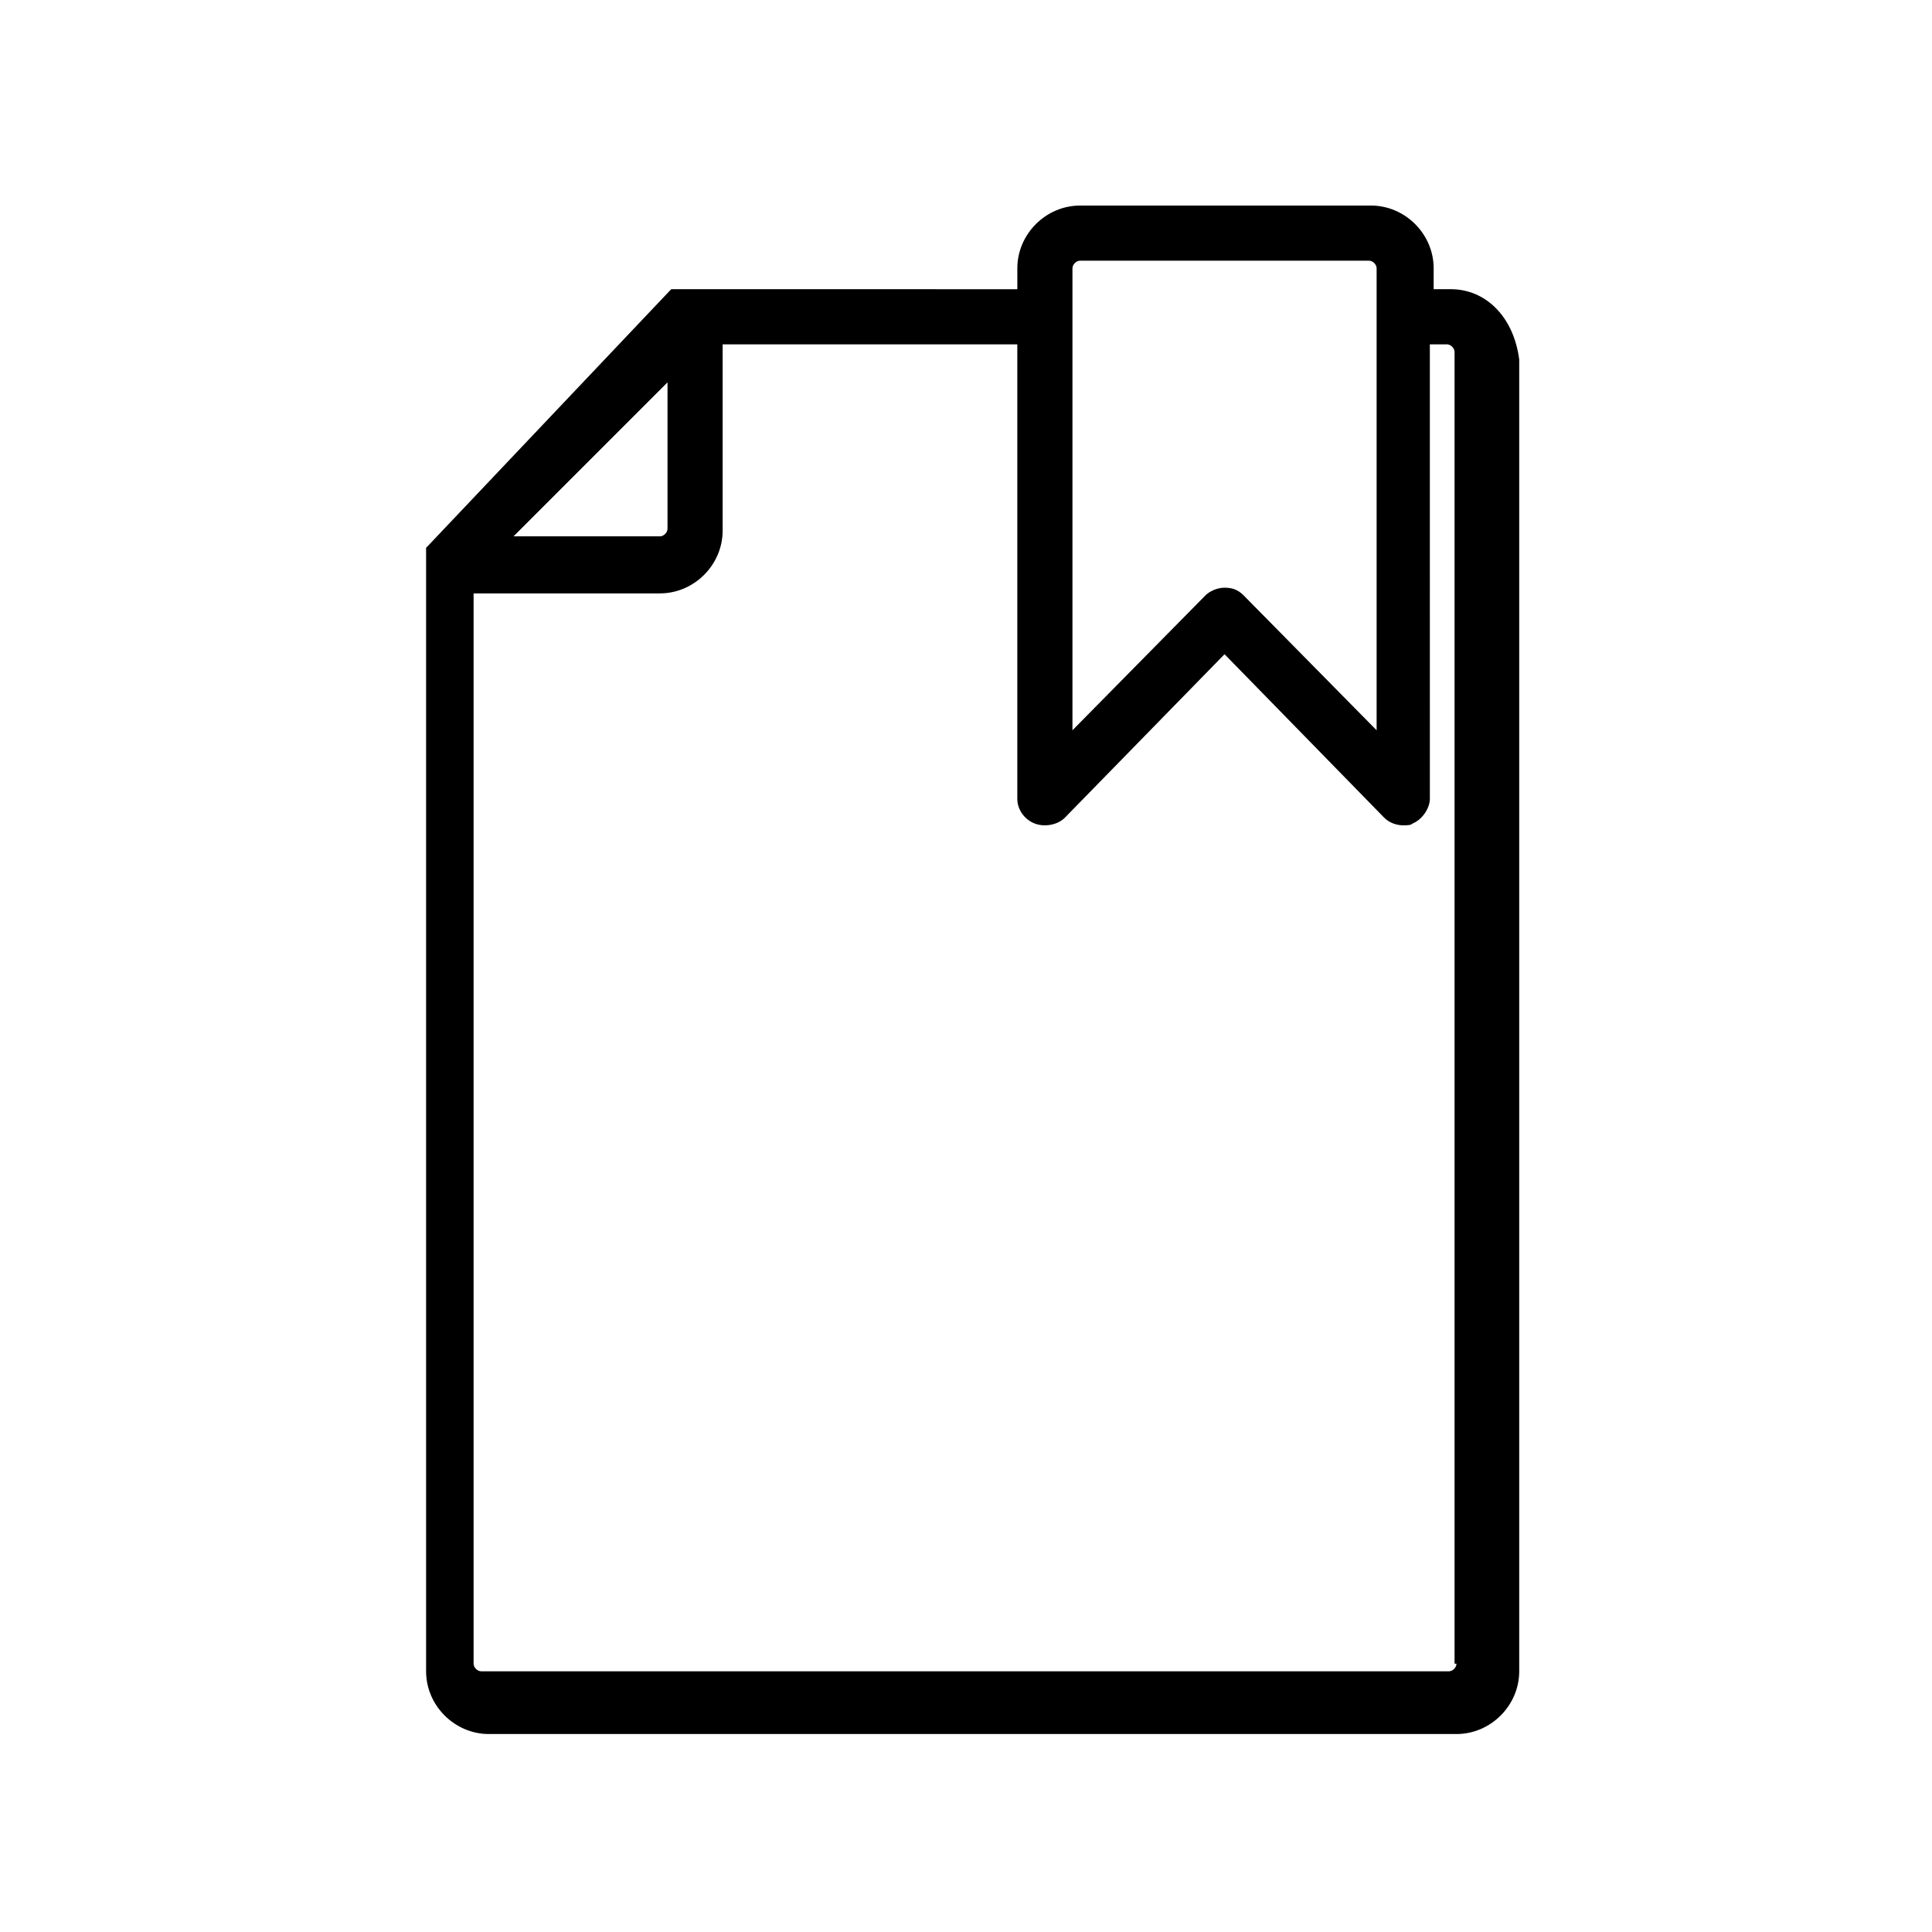
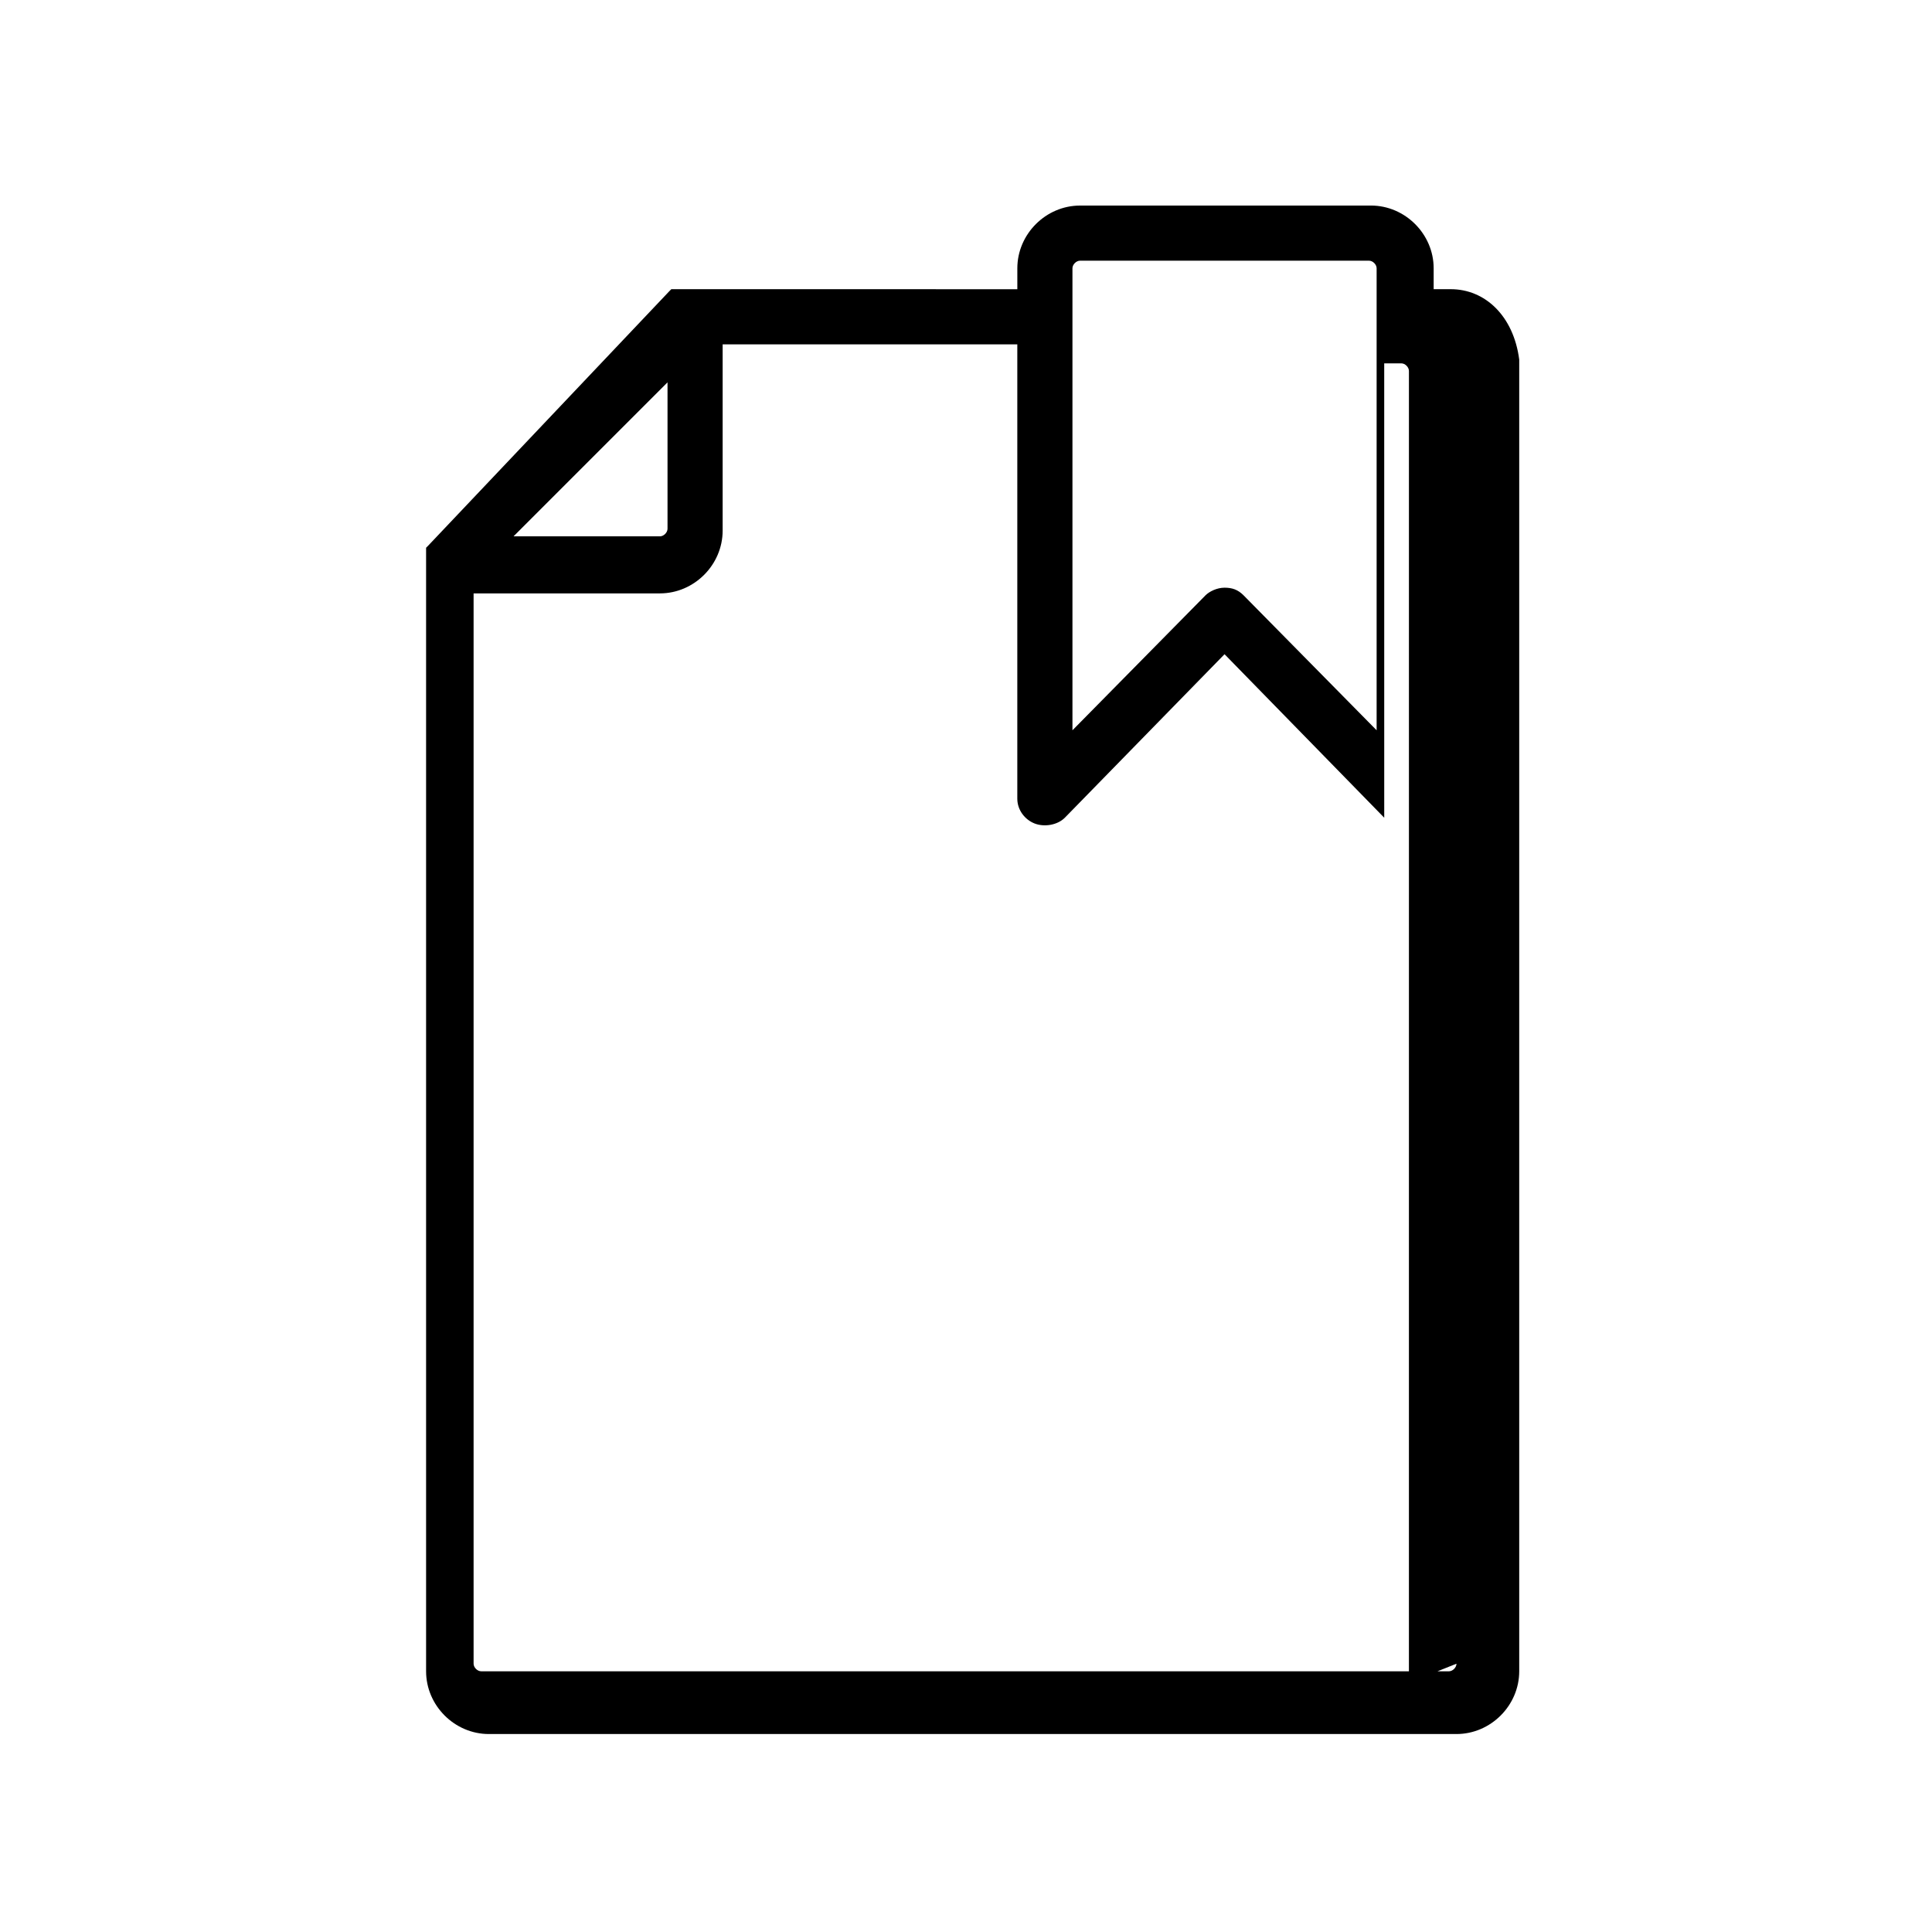
<svg xmlns="http://www.w3.org/2000/svg" fill="#000000" width="800px" height="800px" version="1.1" viewBox="144 144 512 512">
-   <path d="m528.47 220.64h-4.535v-5.543c0-9.07-7.559-16.625-16.625-16.625l-77.082 0.004c-9.07 0-16.625 7.559-16.625 16.625v5.543l-85.145-0.004h-0.504-0.504-0.504-0.504-0.504-0.504-0.504-0.504-0.504-0.504-0.504-0.504-0.504l-0.504 0.504-63.98 67.512-0.504 0.504v0.504 0.504 0.504 0.504 0.504 0.504 0.504 0.504 0.504 0.504 0.504 0.504 0.504 291.2c0 9.07 7.559 16.625 16.625 16.625h256.44c9.07 0 16.625-7.559 16.625-16.625v-347.63c-1.512-11.59-9.066-18.645-18.137-18.645zm-100.26 7.055v-12.594c0-1.008 1.008-2.016 2.016-2.016h76.578c1.008 0 2.016 1.008 2.016 2.016v122.43l-35.266-35.77c-1.512-1.512-3.023-2.016-5.039-2.016s-4.031 1.008-5.039 2.016l-35.266 35.77zm-107.31 17.633v38.793c0 1.008-1.008 2.016-2.016 2.016h-38.793zm209.08 339.57c0 1.008-1.008 2.016-2.016 2.016l-256.44-0.004c-1.008 0-2.016-1.008-2.016-2.016v-283.64h49.375c9.07 0 16.625-7.559 16.625-16.625v-49.375h78.09v120.41c0 3.023 2.016 5.543 4.535 6.551 2.519 1.008 6.047 0.504 8.062-1.512l42.32-43.328 42.32 43.328c1.512 1.512 3.527 2.016 5.039 2.016 1.008 0 2.016 0 2.519-0.504 2.519-1.008 4.535-4.031 4.535-6.551l-0.004-120.41h4.535c1.008 0 2.016 1.008 2.016 2.016l-0.004 347.63z" />
+   <path d="m528.47 220.64h-4.535v-5.543c0-9.07-7.559-16.625-16.625-16.625l-77.082 0.004c-9.07 0-16.625 7.559-16.625 16.625v5.543l-85.145-0.004h-0.504-0.504-0.504-0.504-0.504-0.504-0.504-0.504-0.504-0.504-0.504-0.504-0.504l-0.504 0.504-63.98 67.512-0.504 0.504v0.504 0.504 0.504 0.504 0.504 0.504 0.504 0.504 0.504 0.504 0.504 0.504 0.504 291.2c0 9.07 7.559 16.625 16.625 16.625h256.44c9.07 0 16.625-7.559 16.625-16.625v-347.63c-1.512-11.59-9.066-18.645-18.137-18.645zm-100.26 7.055v-12.594c0-1.008 1.008-2.016 2.016-2.016h76.578c1.008 0 2.016 1.008 2.016 2.016v122.43l-35.266-35.77c-1.512-1.512-3.023-2.016-5.039-2.016s-4.031 1.008-5.039 2.016l-35.266 35.77zm-107.31 17.633v38.793c0 1.008-1.008 2.016-2.016 2.016h-38.793zm209.08 339.57c0 1.008-1.008 2.016-2.016 2.016l-256.44-0.004c-1.008 0-2.016-1.008-2.016-2.016v-283.64h49.375c9.07 0 16.625-7.559 16.625-16.625v-49.375h78.09v120.41c0 3.023 2.016 5.543 4.535 6.551 2.519 1.008 6.047 0.504 8.062-1.512l42.32-43.328 42.32 43.328l-0.004-120.41h4.535c1.008 0 2.016 1.008 2.016 2.016l-0.004 347.63z" />
</svg>